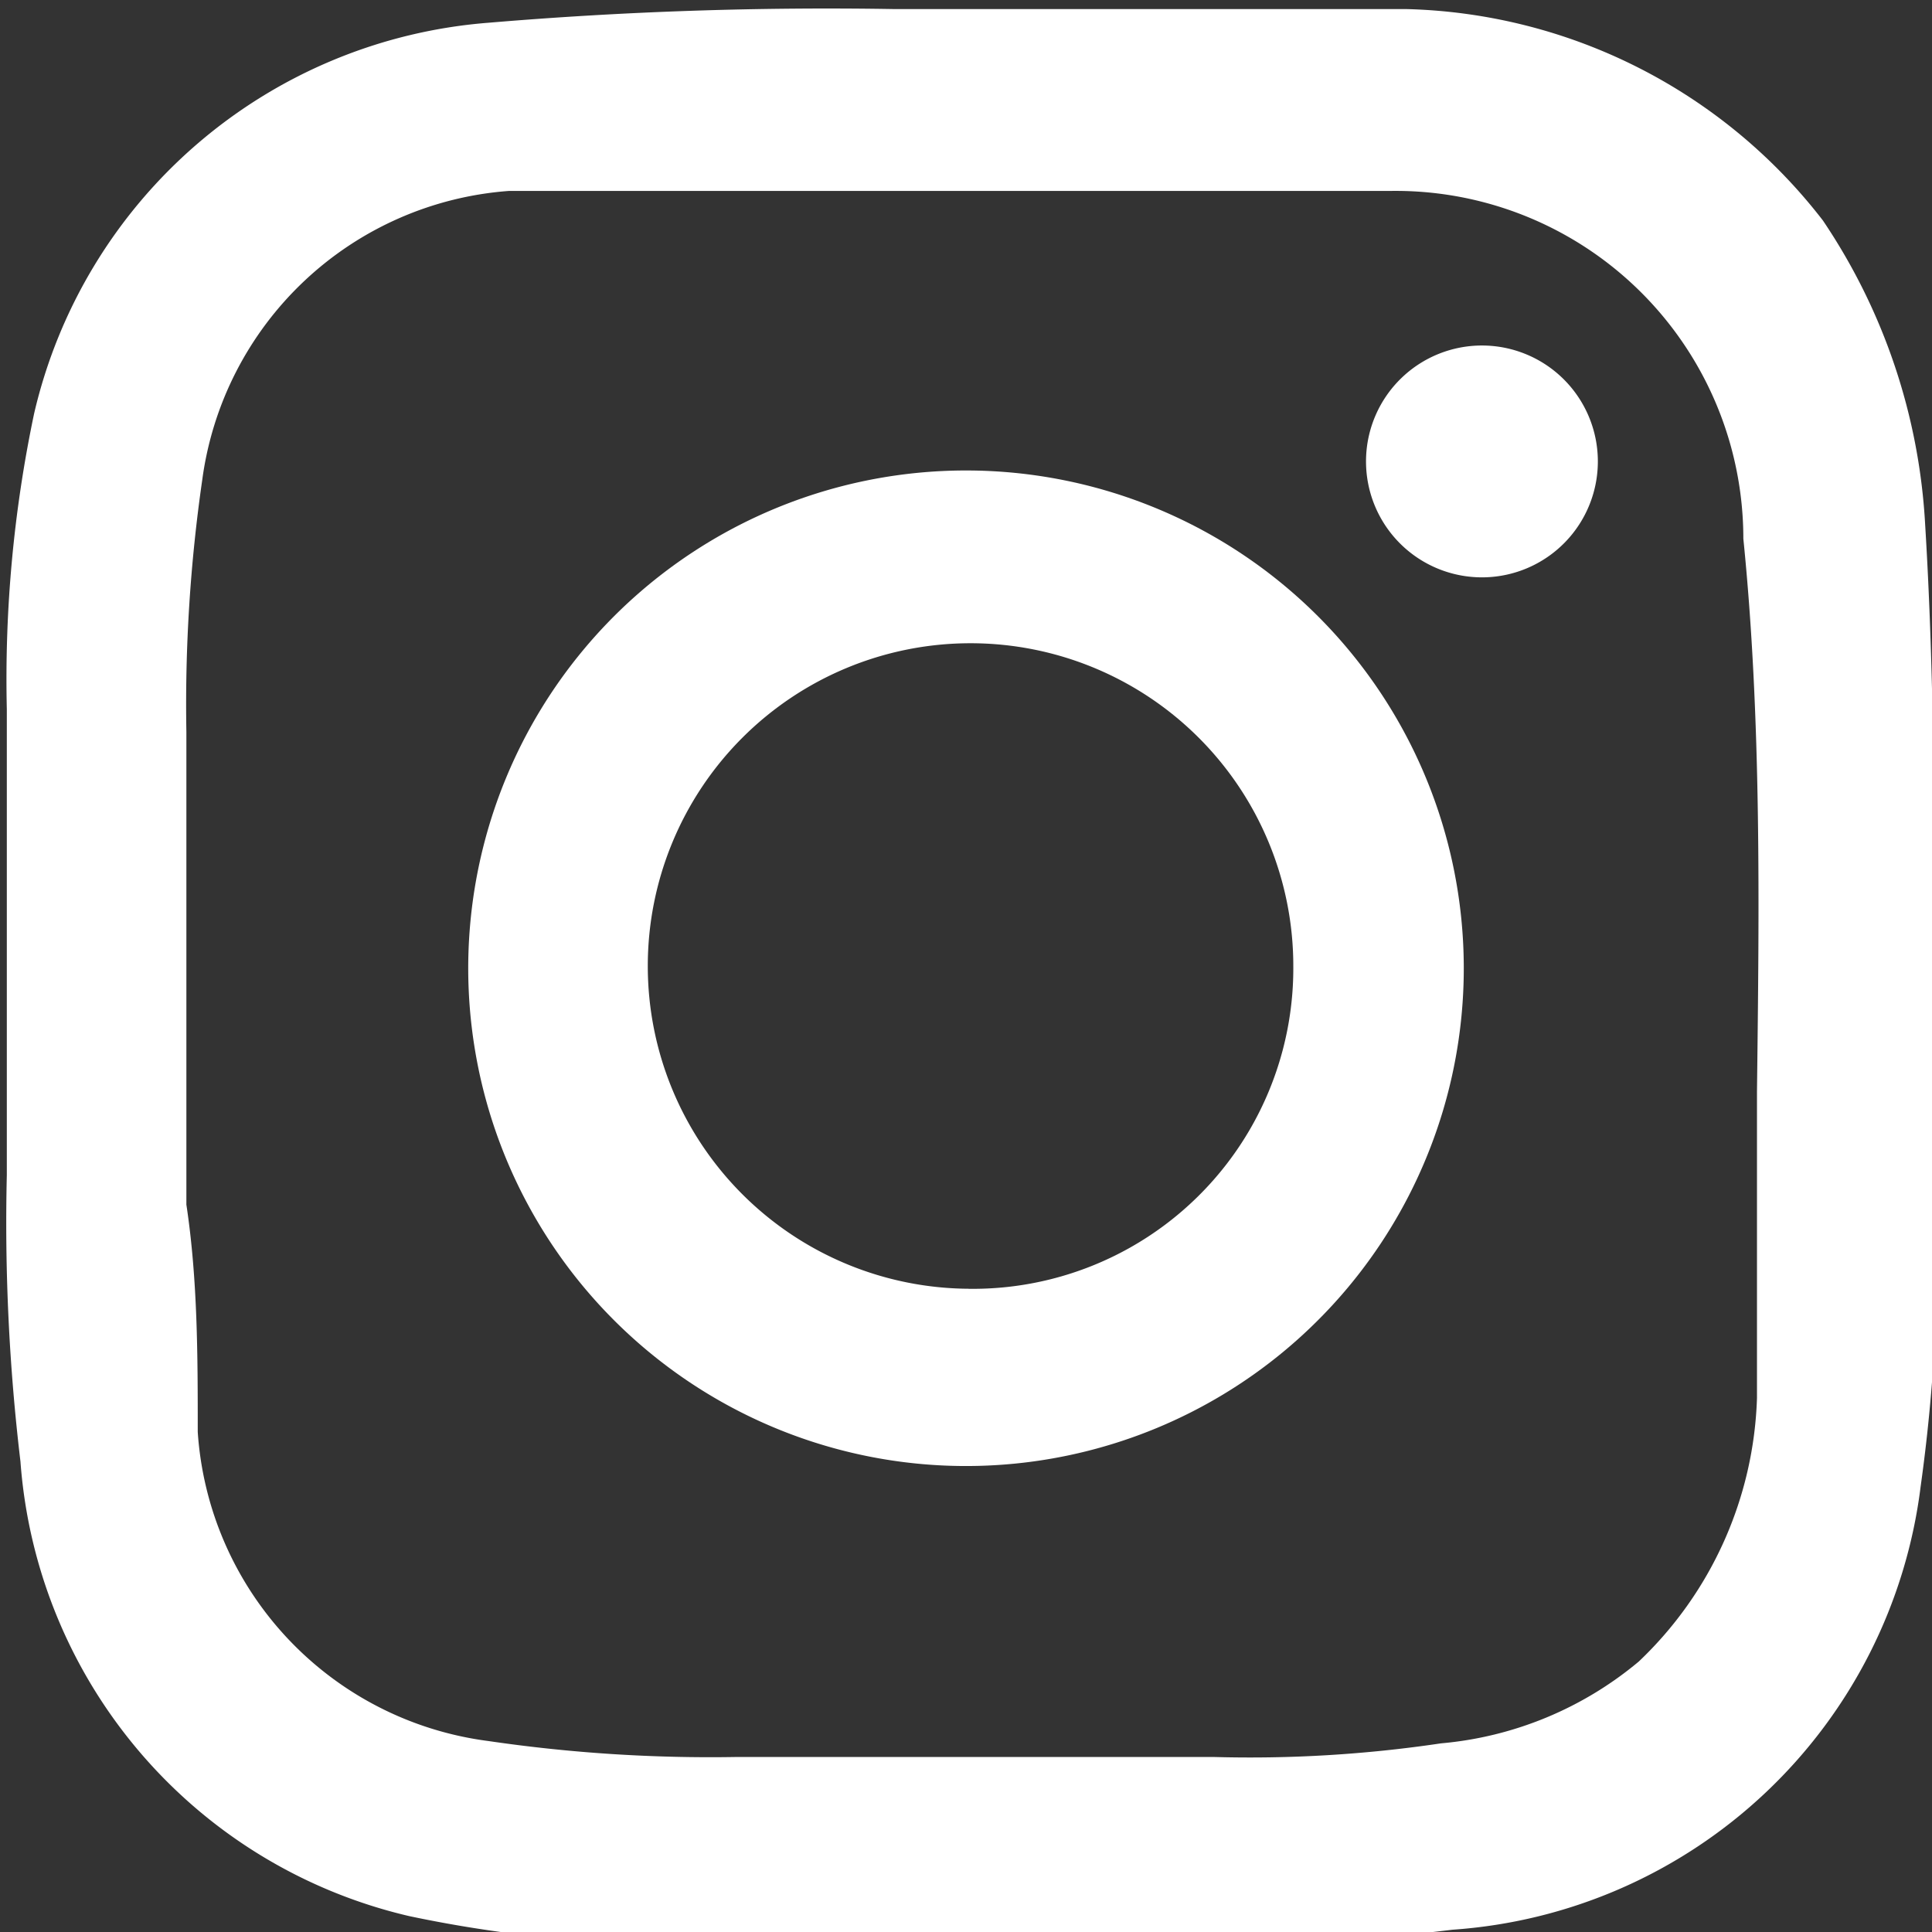
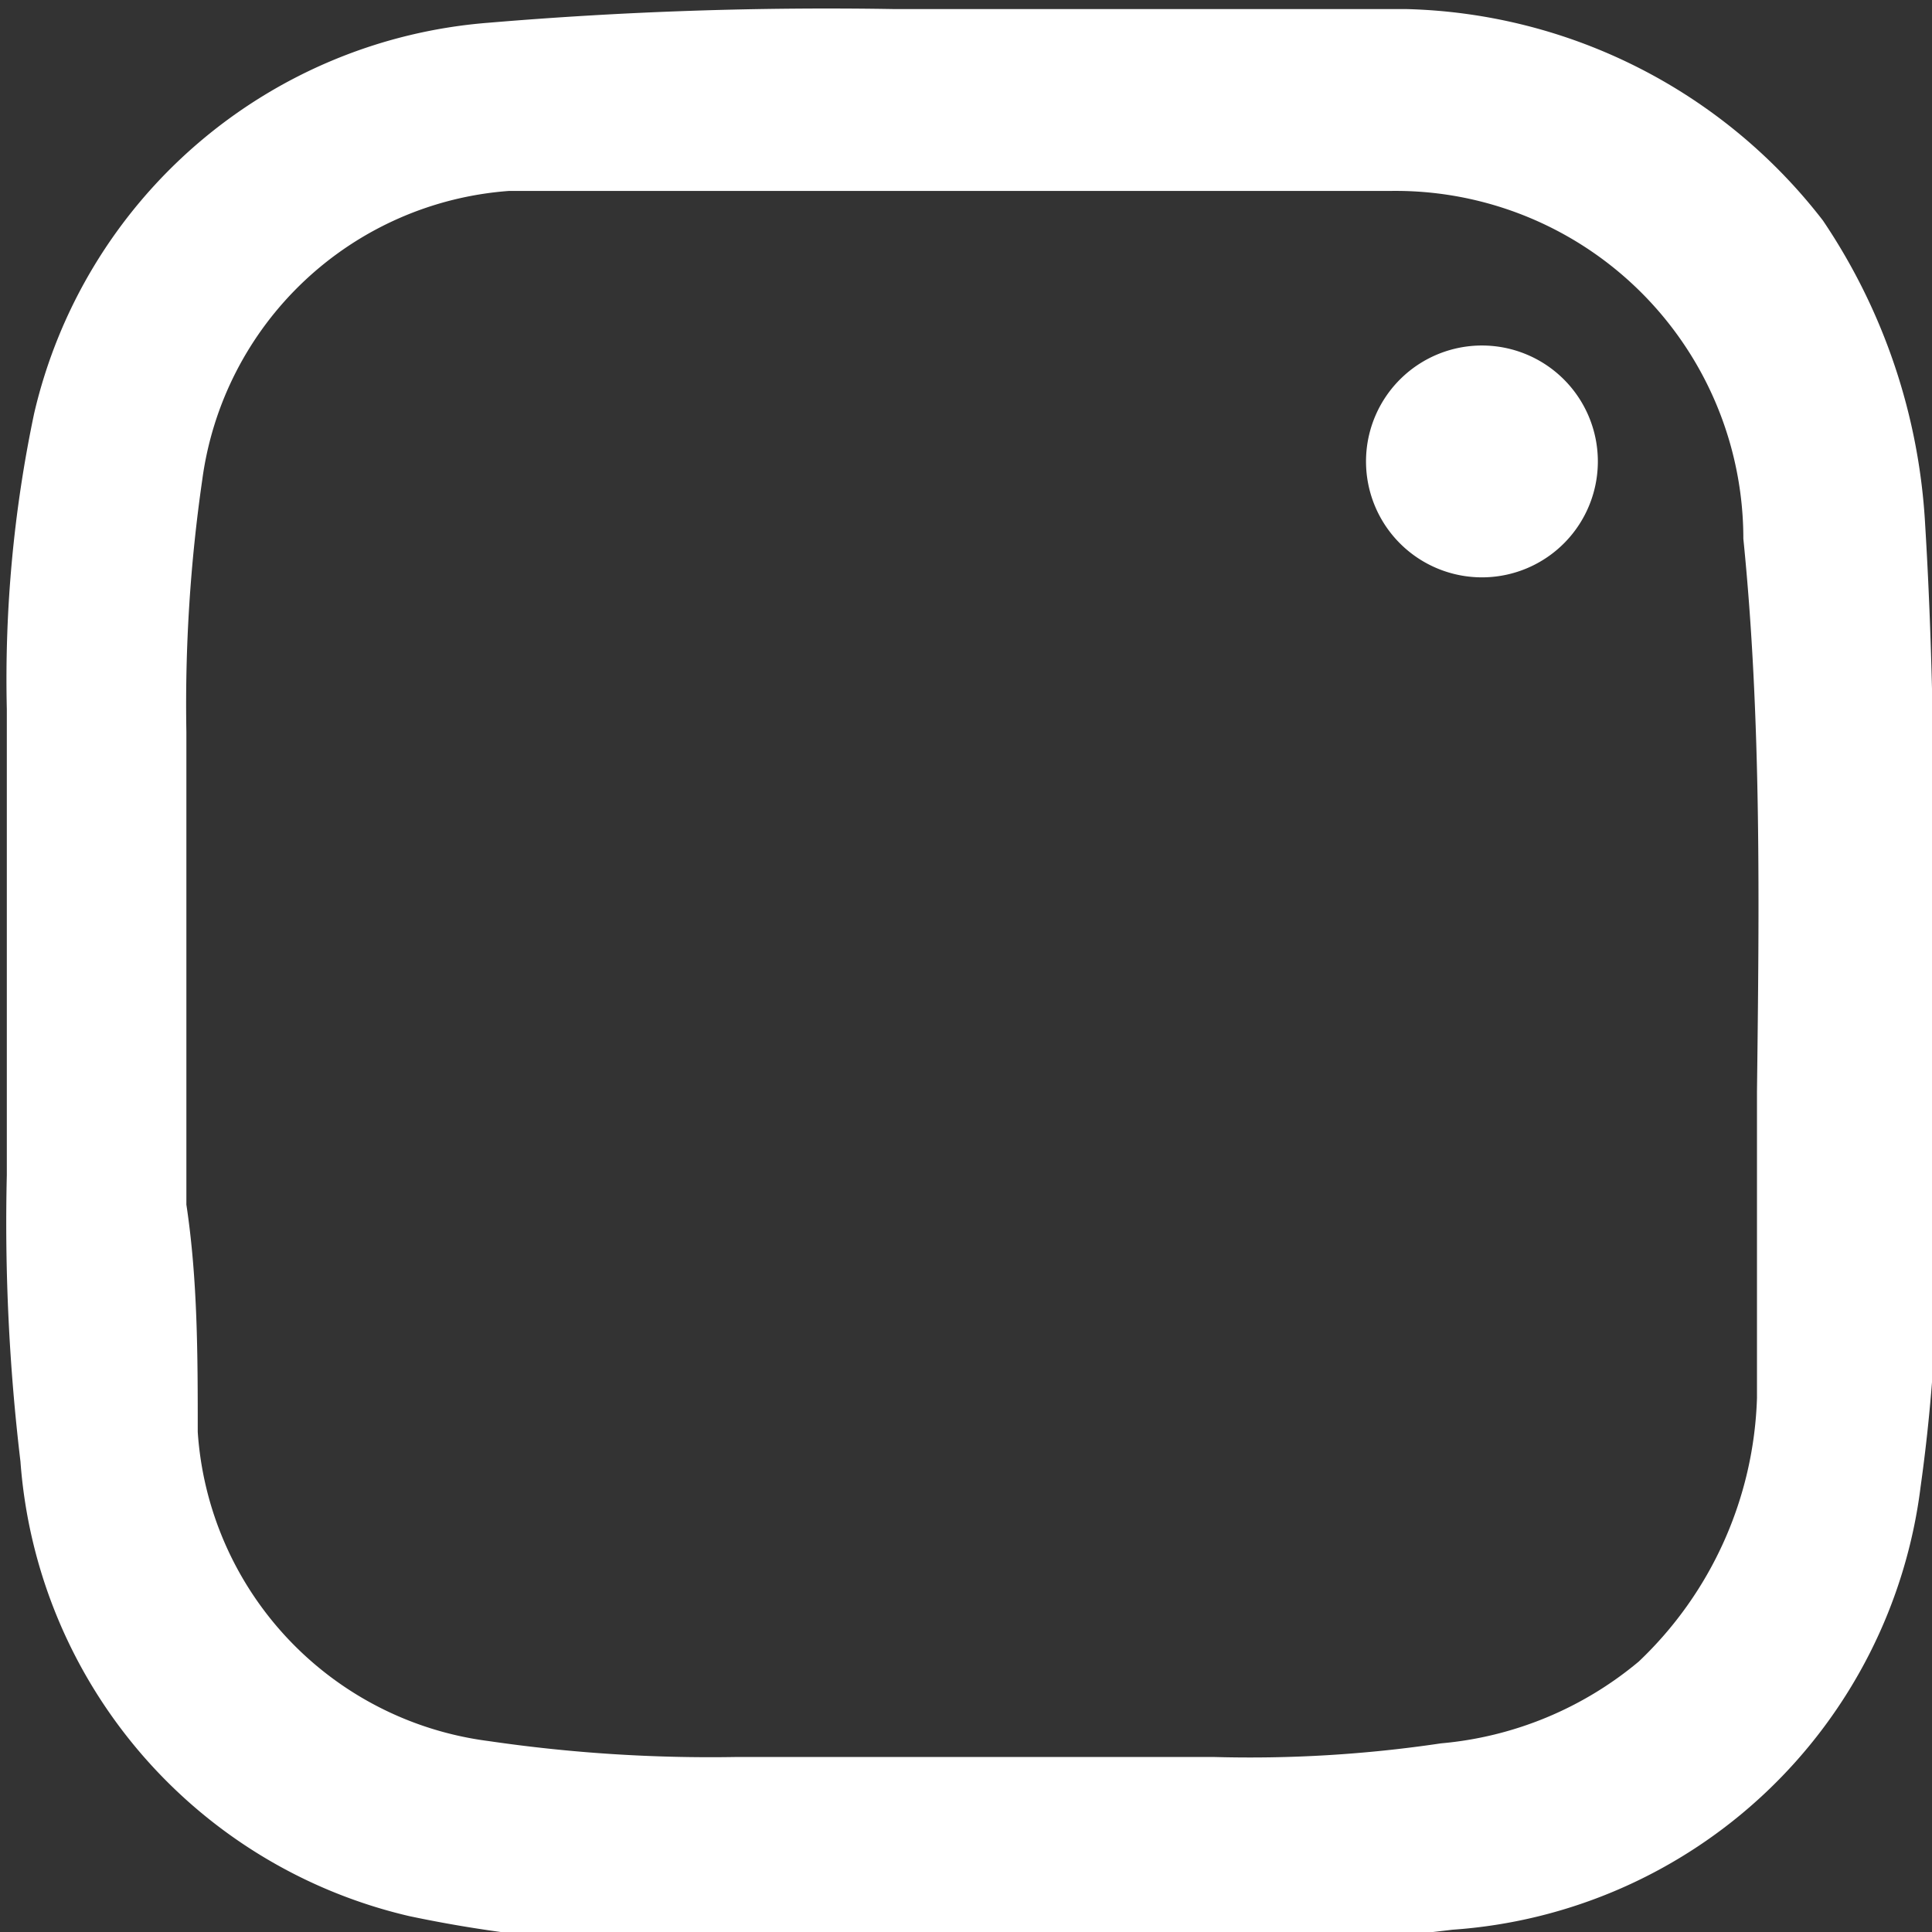
<svg xmlns="http://www.w3.org/2000/svg" id="Layer_1" data-name="Layer 1" viewBox="0 0 8.5 8.5">
  <rect x="0" y="0" width="8.5" height="8.5" fill="#333333" stroke="none" />
  <defs>
    <style>.cls-1{fill:#fff;fill-rule:evenodd;}</style>
  </defs>
  <path class="cls-1" d="M964.12,537.77a2.65,2.65,0,0,0-.45-1.34,2.39,2.39,0,0,0-1.83-.93c-.67,0-1.35,0-2,0h-.25a17.74,17.74,0,0,0-1.79.06,2.23,2.23,0,0,0-2,1.72,5.67,5.67,0,0,0-.12,1.3c0,.68,0,1.37,0,2.05a8.86,8.86,0,0,0,.06,1.26,2.22,2.22,0,0,0,1.71,2,5.62,5.62,0,0,0,1.3.12h2.06a8.45,8.45,0,0,0,1.23-.06,2.23,2.23,0,0,0,2.06-1.95,7.55,7.55,0,0,0,.07-1.26C964.15,539.71,964.18,538.75,964.12,537.77Zm-.74,2.49c0,.45,0,.9,0,1.35a1.67,1.67,0,0,1-.52,1.16,1.57,1.57,0,0,1-.87.36,5.71,5.71,0,0,1-1,.06h-2.1a6.72,6.72,0,0,1-1.09-.07,1.47,1.47,0,0,1-1.28-1.36c0-.33,0-.67-.05-1,0-.69,0-1.39,0-2.08a6.9,6.9,0,0,1,.07-1.11,1.47,1.47,0,0,1,1.35-1.27c.34,0,.68,0,1,0h1c.63,0,1.26,0,1.88,0a1.53,1.53,0,0,1,1.55,1.53C963.4,538.62,963.39,539.44,963.38,540.26Z" transform="translate(-955.65 -535.46)" />
  <path class="cls-1" d="M962.18,538a.51.51,0,0,1-.52-.52.51.51,0,1,1,.52.52Z" transform="translate(-955.65 -535.46)" />
-   <path class="cls-1" d="M959.92,537.53a2.19,2.19,0,1,0,2.17,2.18A2.19,2.19,0,0,0,959.92,537.53Zm0,3.6a1.42,1.42,0,1,1,1.42-1.42A1.41,1.41,0,0,1,959.9,541.13Z" transform="translate(-955.65 -535.46)" />
</svg>